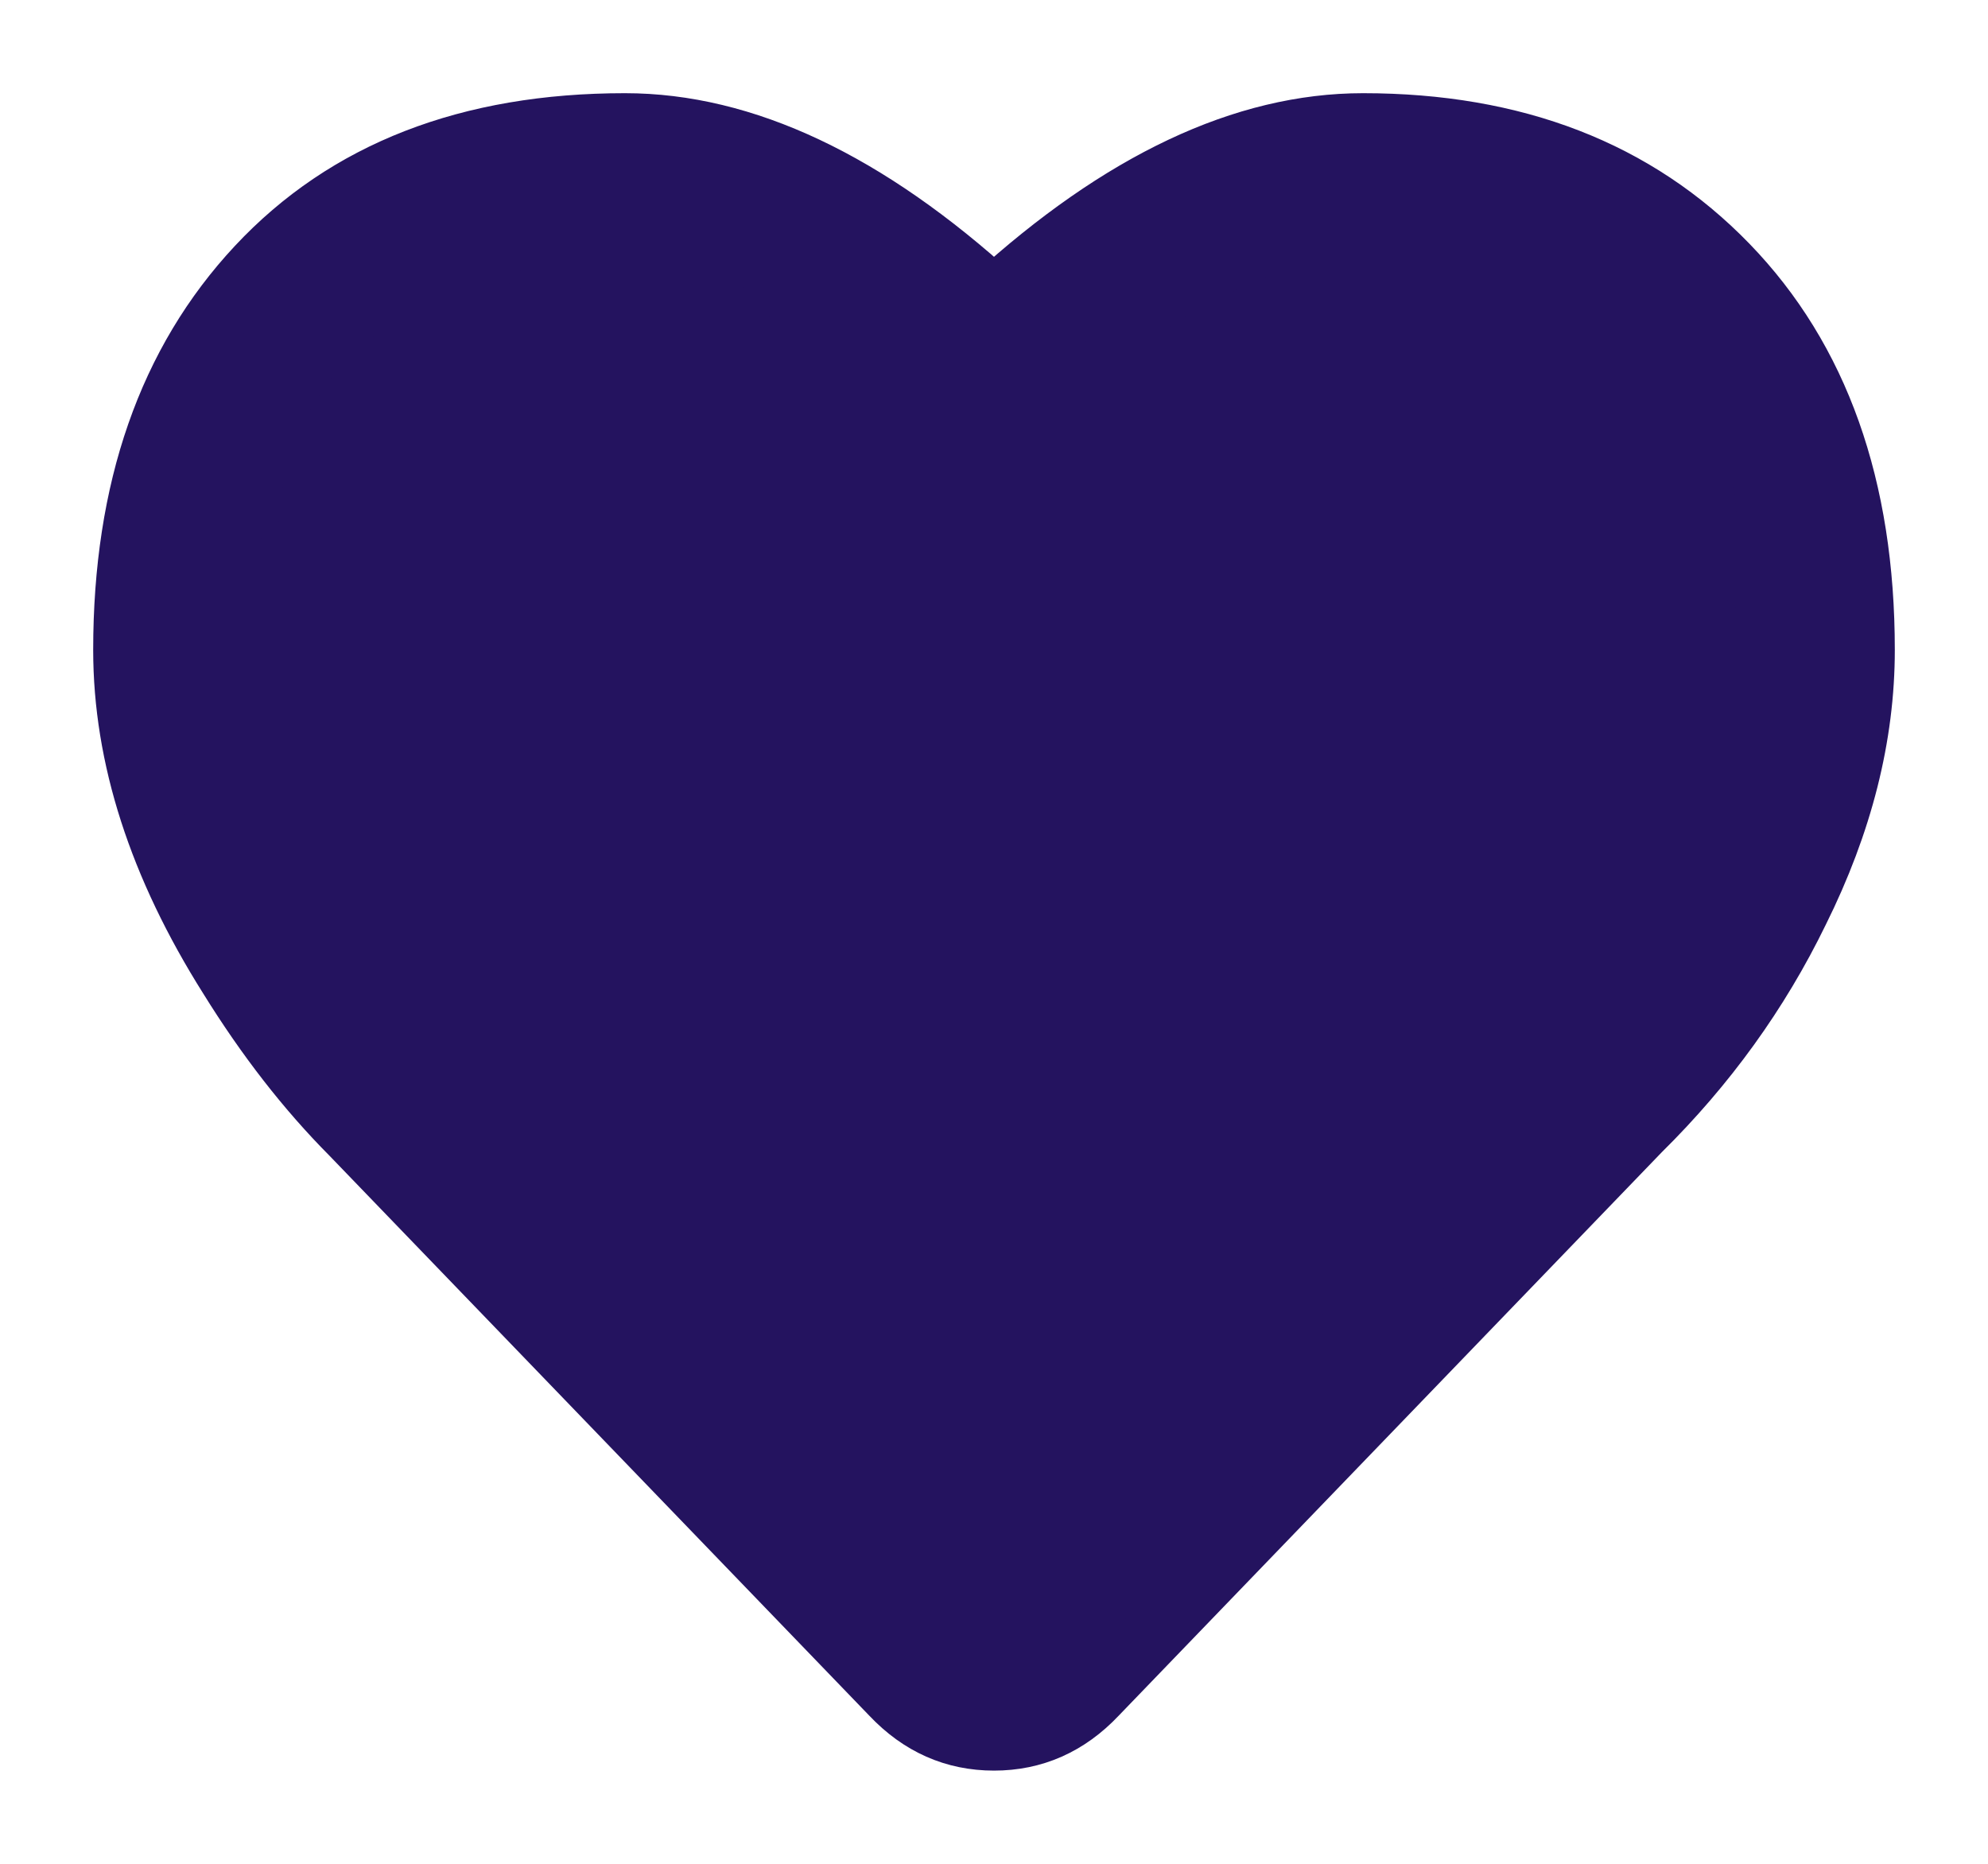
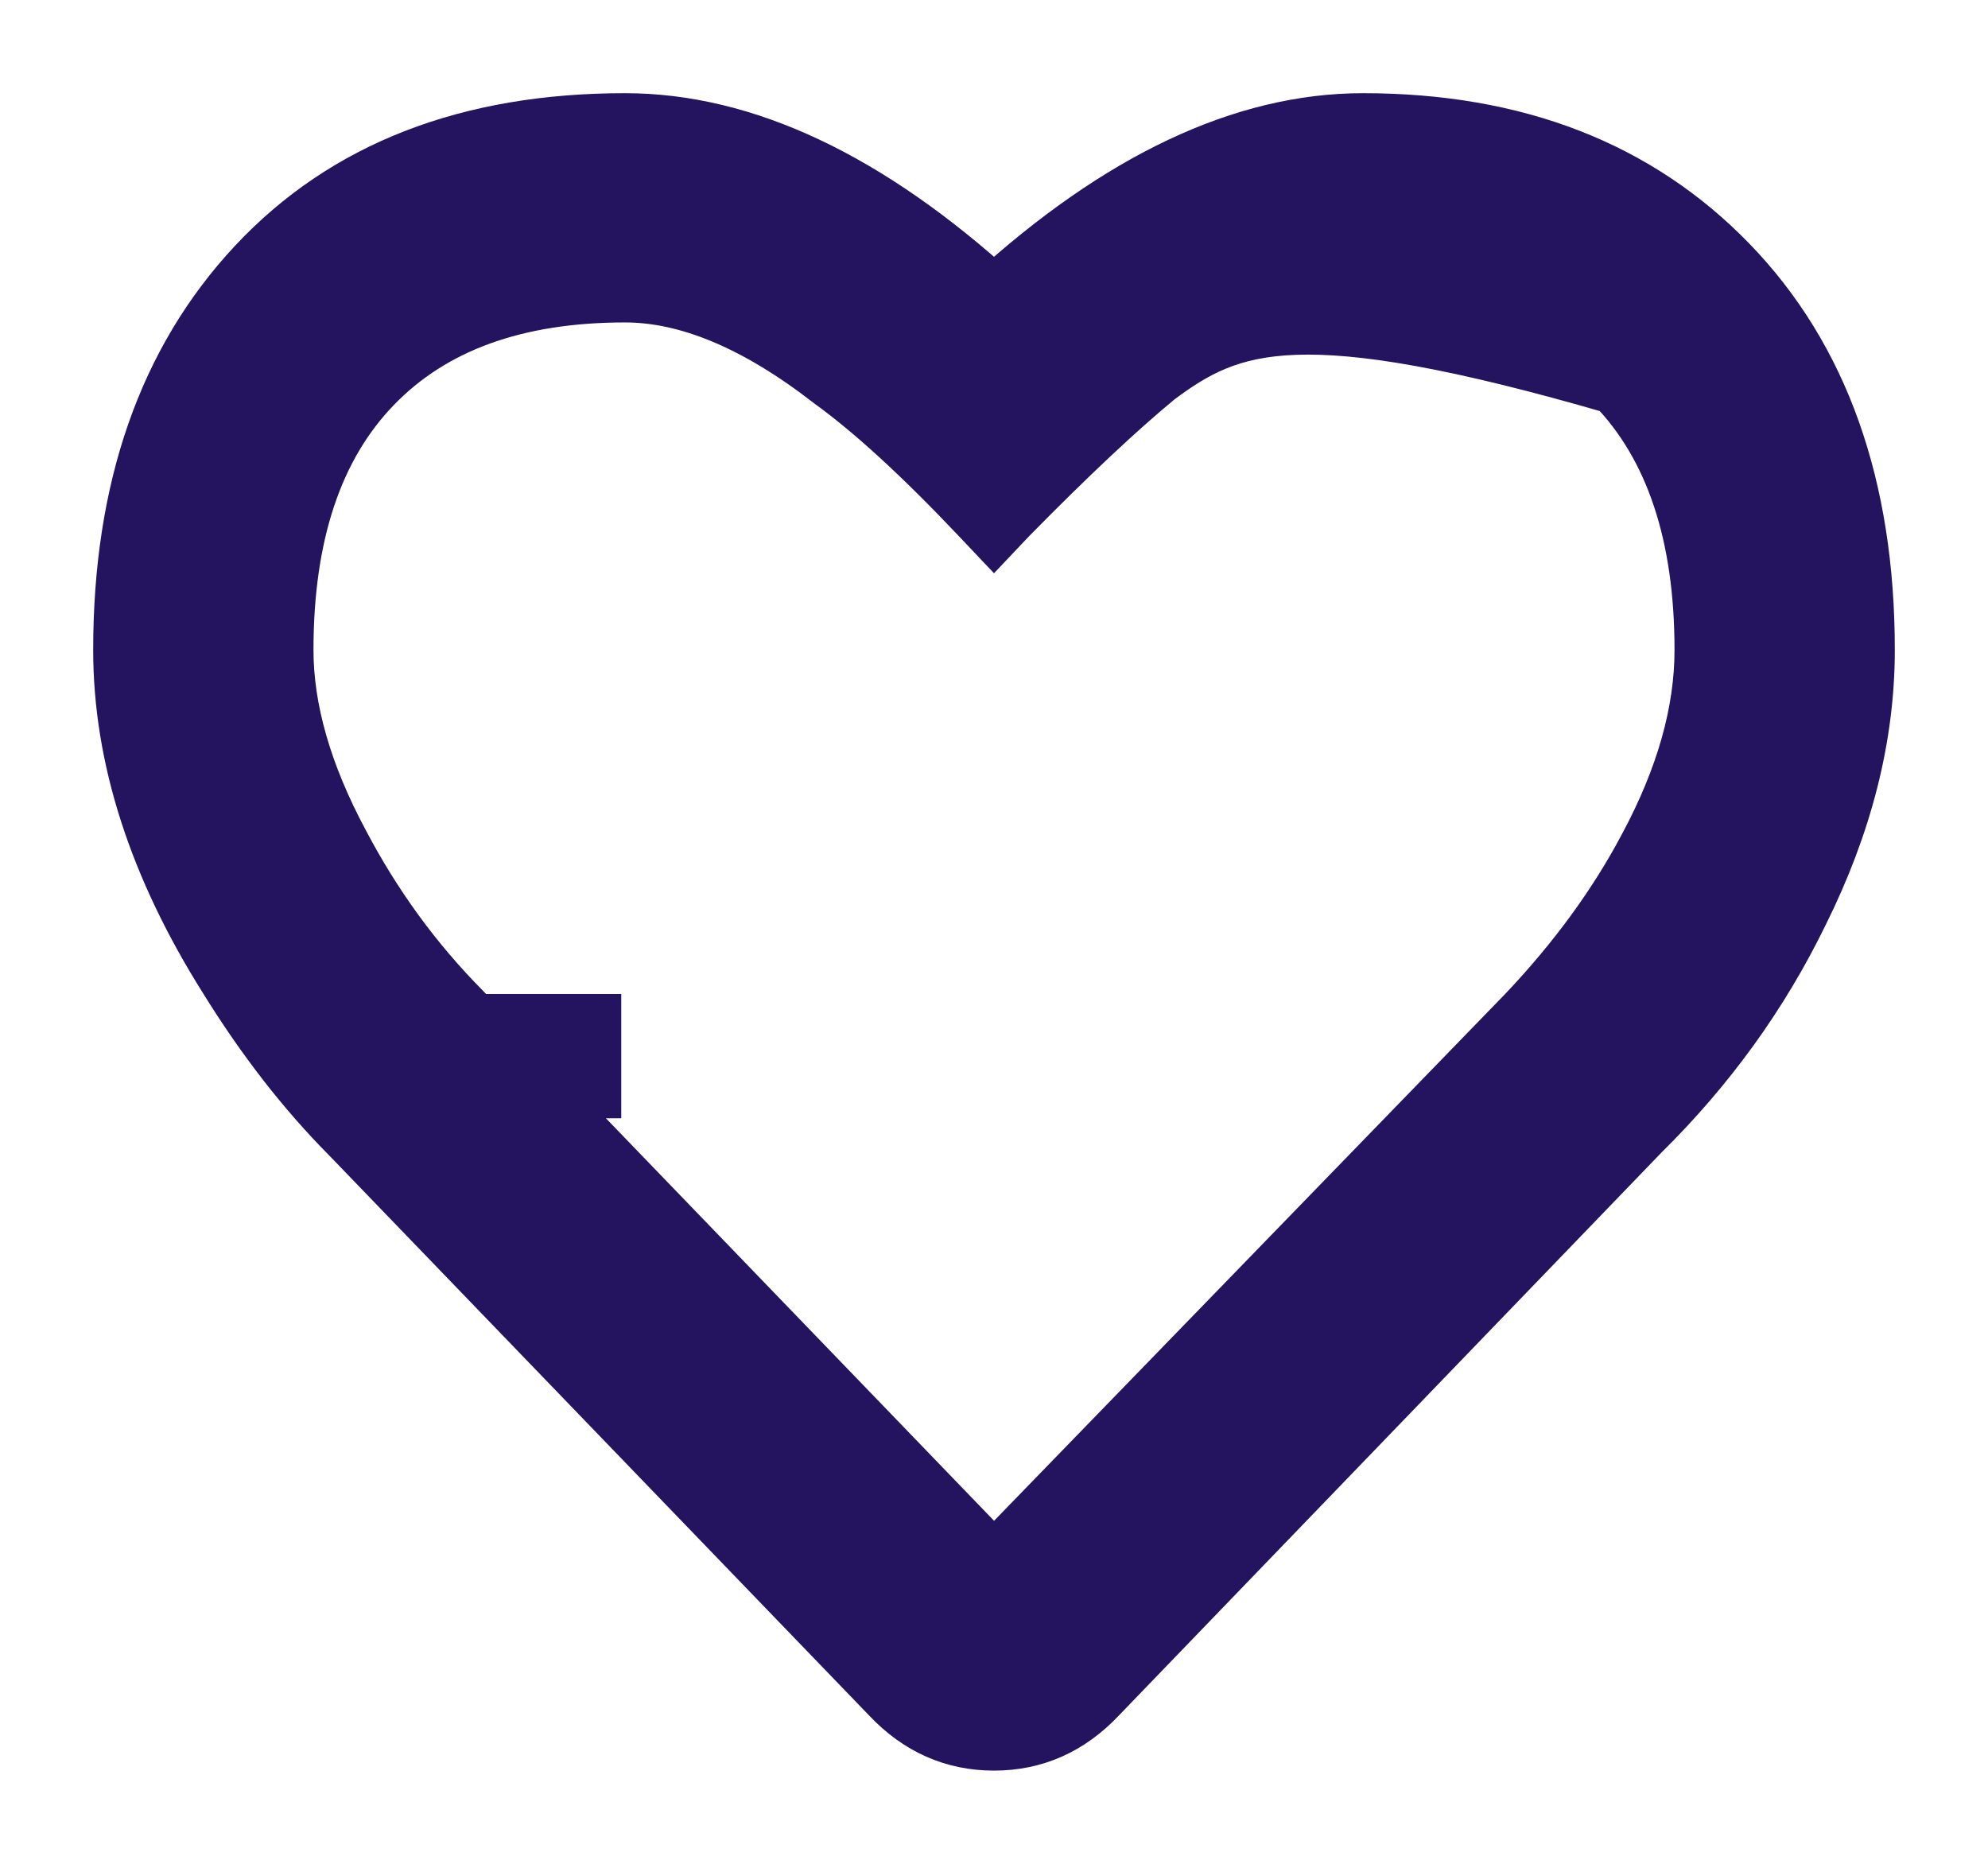
<svg xmlns="http://www.w3.org/2000/svg" width="16" height="15" viewBox="0 0 16 15" fill="none">
-   <path d="M8 12.599L12.295 8.172C12.702 7.743 13.029 7.295 13.276 6.828C13.577 6.267 13.727 5.735 13.727 5.231C13.727 4.297 13.489 3.582 13.011 3.087C12.534 2.592 11.854 2.345 10.97 2.345C10.457 2.345 9.9 2.569 9.299 3.017C8.981 3.279 8.584 3.652 8.106 4.138L8 4.25L7.894 4.138C7.434 3.652 7.037 3.288 6.701 3.045C6.1 2.578 5.543 2.345 5.03 2.345C4.146 2.345 3.466 2.592 2.989 3.087C2.511 3.582 2.273 4.297 2.273 5.231C2.273 5.716 2.423 6.239 2.724 6.8C2.989 7.304 3.316 7.752 3.705 8.145L8 12.599ZM2.829 9.125C2.476 8.77 2.149 8.35 1.848 7.864C1.283 6.968 1 6.09 1 5.231C1 3.942 1.358 2.915 2.074 2.149C2.79 1.383 3.775 1 5.03 1C5.985 1 6.975 1.467 8 2.401C9.025 1.467 10.015 1 10.97 1C12.19 1 13.166 1.378 13.9 2.135C14.633 2.891 15 3.923 15 5.231C15 5.922 14.823 6.622 14.47 7.332C14.152 7.986 13.727 8.574 13.197 9.097L8.822 13.636C8.592 13.879 8.318 14 8 14C7.682 14 7.408 13.879 7.178 13.636L2.829 9.125Z" fill="#24135F" stroke="#24135F" stroke-width="0.5" />
-   <path d="M2.511 5.28C1.674 3.829 2.886 2.053 4.543 2.303L7.809 2.797C8.007 2.827 8.209 2.827 8.408 2.797L11.679 2.301C13.336 2.049 14.549 3.826 13.711 5.278L9.841 11.981C9.071 13.315 7.146 13.314 6.377 11.98L2.511 5.28Z" fill="#24135F" />
-   <path d="M2 5H14V8H2V5Z" fill="#24135F" />
+   <path d="M8 12.599L12.295 8.172C12.702 7.743 13.029 7.295 13.276 6.828C13.577 6.267 13.727 5.735 13.727 5.231C13.727 4.297 13.489 3.582 13.011 3.087C10.457 2.345 9.9 2.569 9.299 3.017C8.981 3.279 8.584 3.652 8.106 4.138L8 4.25L7.894 4.138C7.434 3.652 7.037 3.288 6.701 3.045C6.1 2.578 5.543 2.345 5.03 2.345C4.146 2.345 3.466 2.592 2.989 3.087C2.511 3.582 2.273 4.297 2.273 5.231C2.273 5.716 2.423 6.239 2.724 6.8C2.989 7.304 3.316 7.752 3.705 8.145L8 12.599ZM2.829 9.125C2.476 8.77 2.149 8.35 1.848 7.864C1.283 6.968 1 6.09 1 5.231C1 3.942 1.358 2.915 2.074 2.149C2.79 1.383 3.775 1 5.03 1C5.985 1 6.975 1.467 8 2.401C9.025 1.467 10.015 1 10.97 1C12.19 1 13.166 1.378 13.9 2.135C14.633 2.891 15 3.923 15 5.231C15 5.922 14.823 6.622 14.47 7.332C14.152 7.986 13.727 8.574 13.197 9.097L8.822 13.636C8.592 13.879 8.318 14 8 14C7.682 14 7.408 13.879 7.178 13.636L2.829 9.125Z" fill="#24135F" stroke="#24135F" stroke-width="0.5" />
  <rect x="3" y="8" width="2" height="1" fill="#24135F" />
</svg>